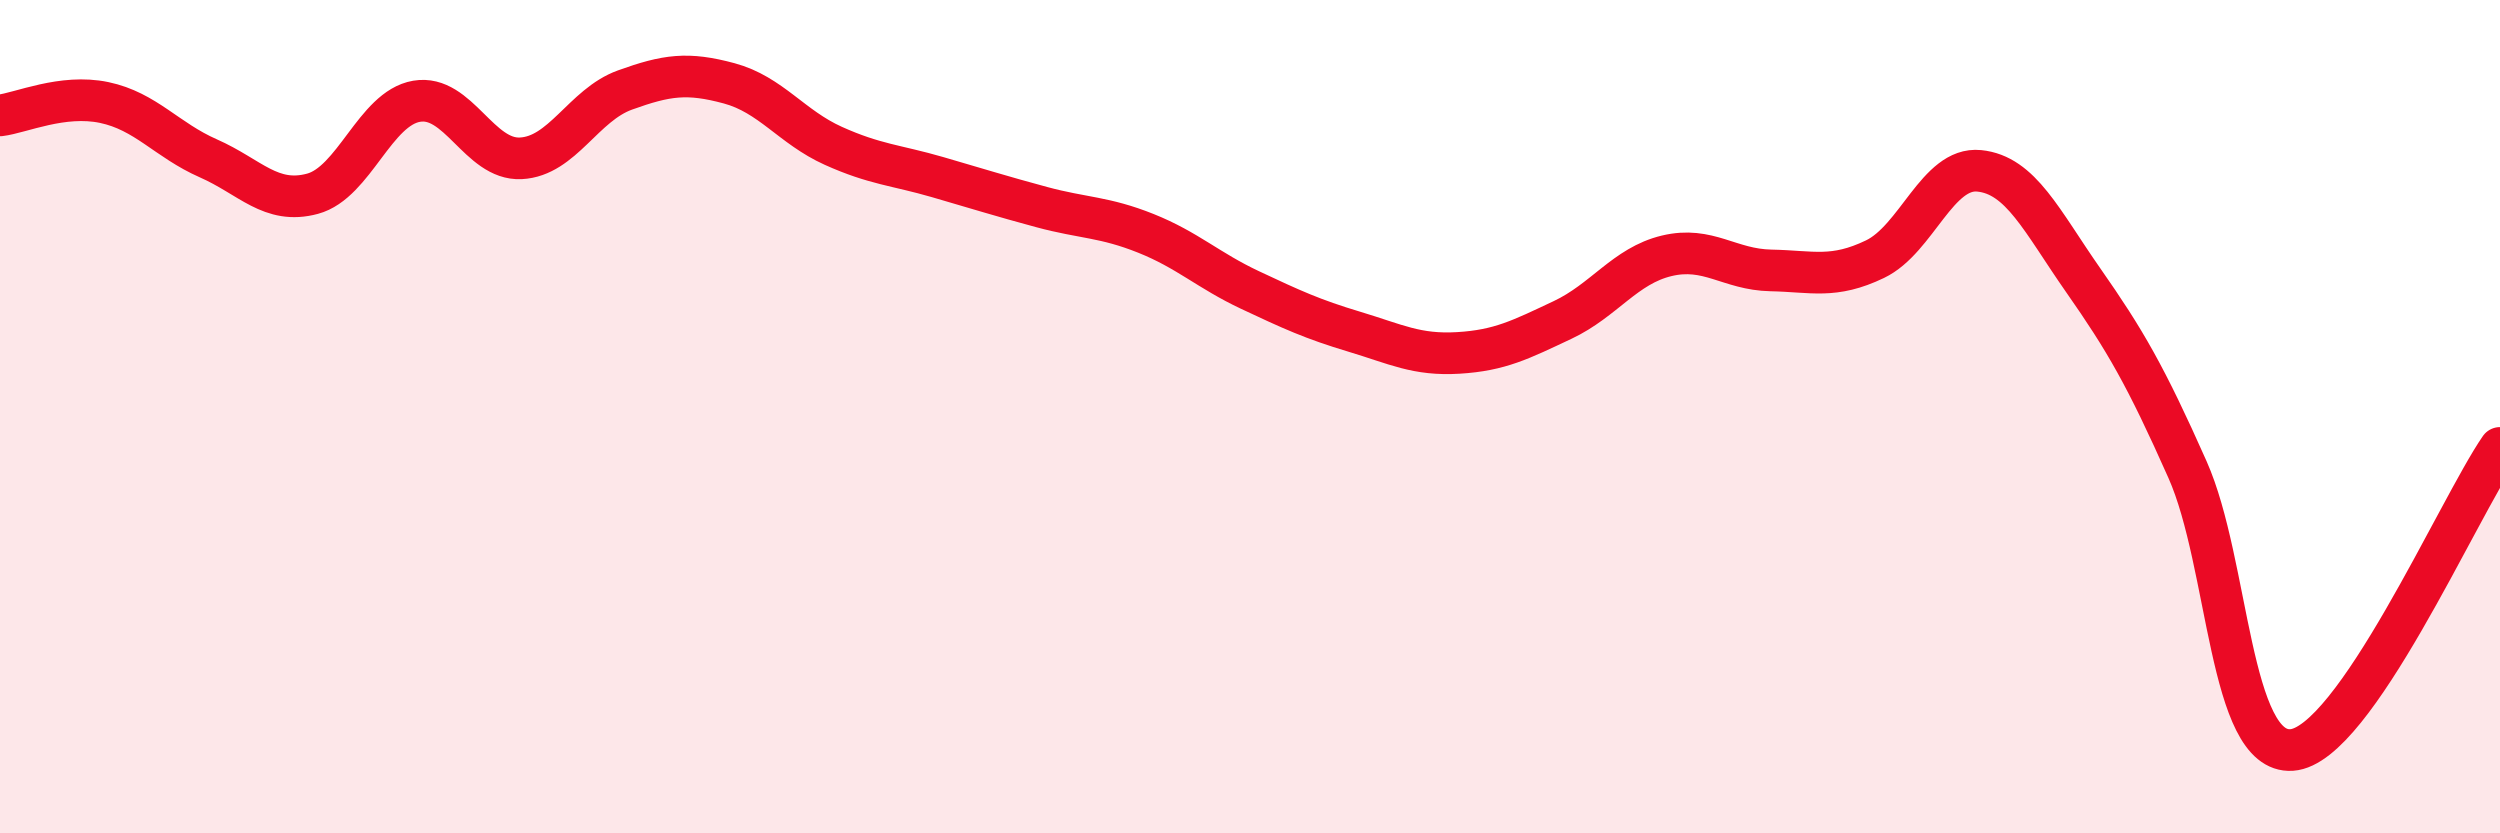
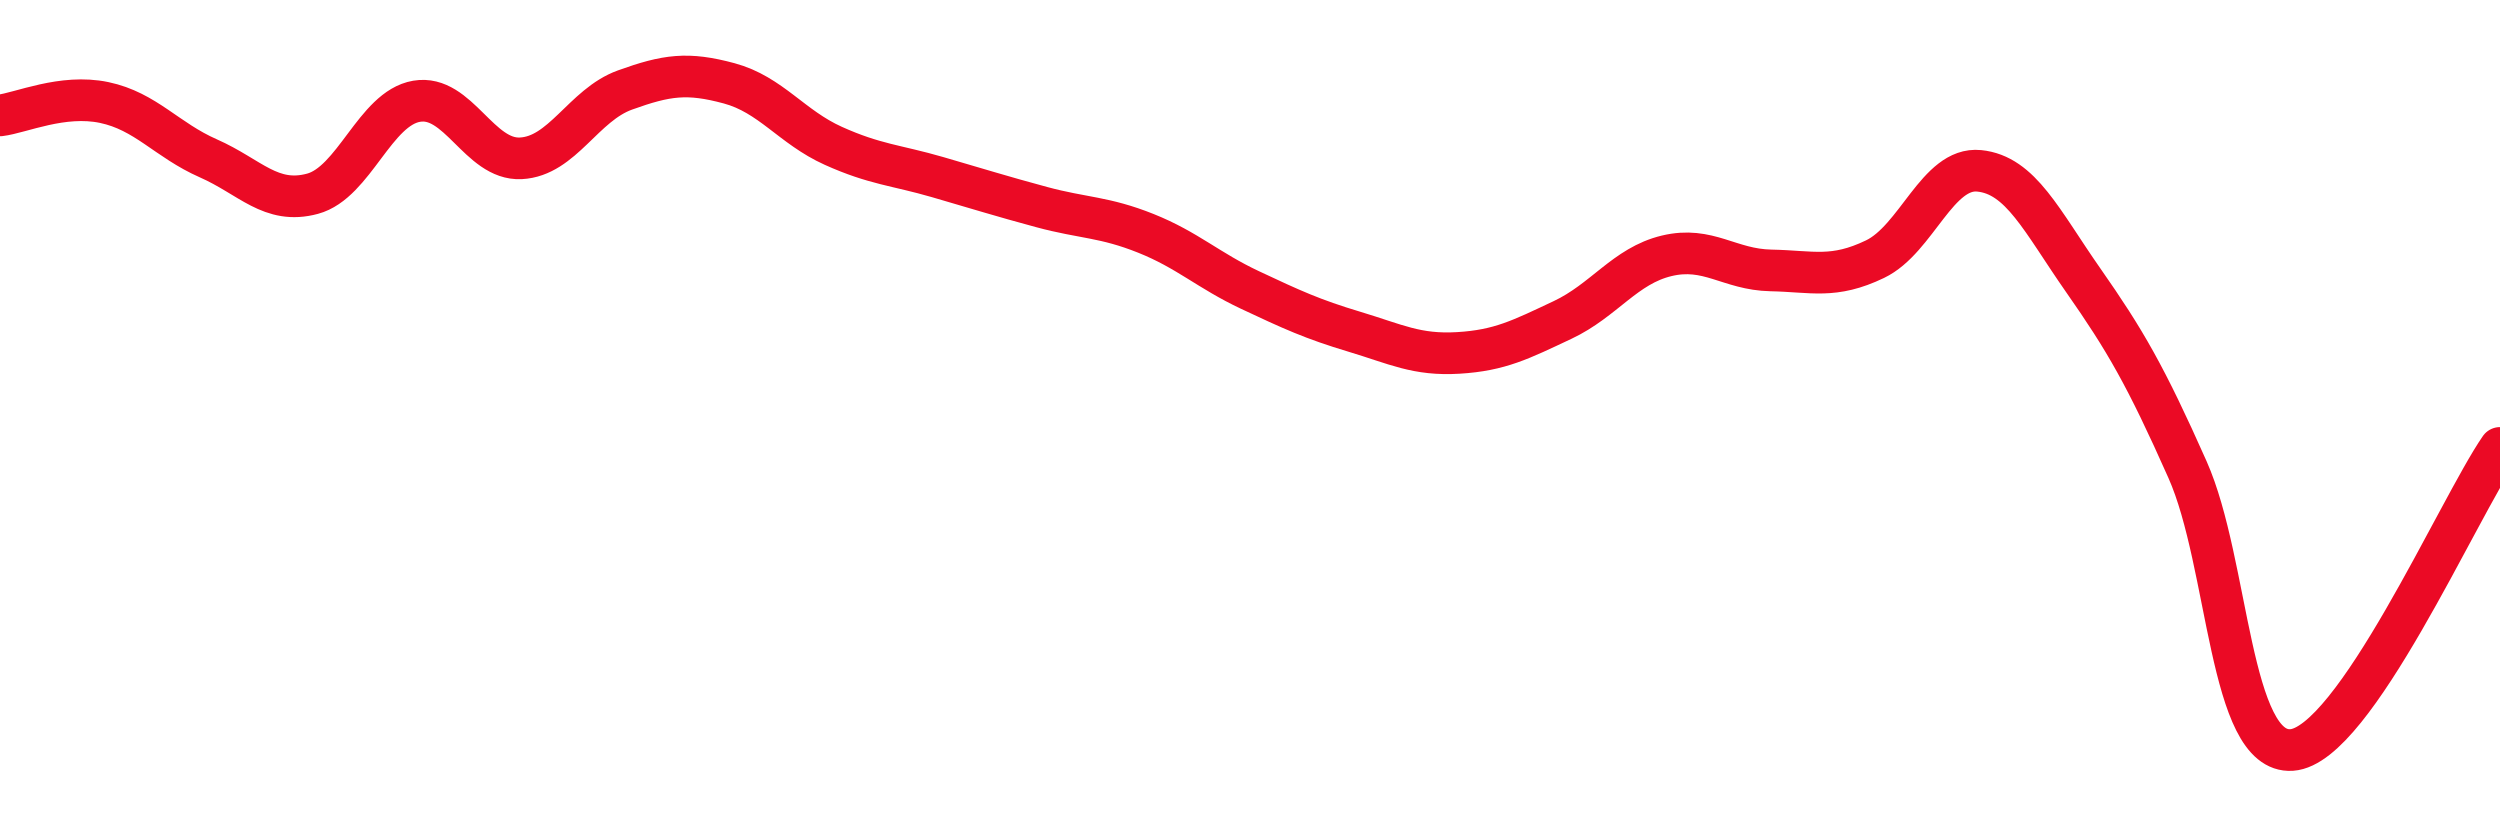
<svg xmlns="http://www.w3.org/2000/svg" width="60" height="20" viewBox="0 0 60 20">
-   <path d="M 0,2.77 C 0.5,2.71 1.5,2.25 2.5,2.46 C 3.5,2.67 4,3.36 5,3.8 C 6,4.24 6.5,4.92 7.5,4.65 C 8.5,4.38 9,2.6 10,2.43 C 11,2.26 11.5,3.85 12.5,3.8 C 13.5,3.75 14,2.52 15,2.16 C 16,1.8 16.5,1.73 17.5,2 C 18.5,2.27 19,3.05 20,3.5 C 21,3.95 21.5,3.96 22.5,4.25 C 23.5,4.54 24,4.7 25,4.97 C 26,5.24 26.5,5.2 27.5,5.6 C 28.5,6 29,6.49 30,6.96 C 31,7.43 31.5,7.66 32.5,7.96 C 33.5,8.26 34,8.53 35,8.47 C 36,8.41 36.5,8.15 37.5,7.68 C 38.5,7.21 39,6.38 40,6.14 C 41,5.9 41.5,6.47 42.5,6.49 C 43.5,6.51 44,6.7 45,6.22 C 46,5.74 46.5,4 47.5,4.1 C 48.5,4.2 49,5.3 50,6.73 C 51,8.16 51.5,9.02 52.5,11.27 C 53.5,13.52 53.5,18.1 55,18 C 56.5,17.9 59,12.2 60,10.75L60 20L0 20Z" fill="#EB0A25" opacity="0.1" stroke-linecap="round" stroke-linejoin="round" />
  <path d="M 0,2.77 C 0.5,2.71 1.5,2.25 2.5,2.46 C 3.5,2.67 4,3.36 5,3.8 C 6,4.24 6.5,4.92 7.5,4.65 C 8.5,4.38 9,2.6 10,2.43 C 11,2.26 11.5,3.85 12.5,3.8 C 13.5,3.75 14,2.52 15,2.16 C 16,1.8 16.5,1.73 17.5,2 C 18.5,2.27 19,3.05 20,3.5 C 21,3.95 21.5,3.96 22.5,4.25 C 23.5,4.54 24,4.7 25,4.97 C 26,5.24 26.5,5.2 27.5,5.6 C 28.5,6 29,6.49 30,6.96 C 31,7.43 31.5,7.66 32.5,7.96 C 33.5,8.26 34,8.53 35,8.47 C 36,8.41 36.5,8.15 37.5,7.68 C 38.5,7.21 39,6.38 40,6.14 C 41,5.9 41.5,6.47 42.5,6.49 C 43.5,6.51 44,6.7 45,6.22 C 46,5.74 46.5,4 47.5,4.1 C 48.5,4.2 49,5.3 50,6.73 C 51,8.16 51.5,9.02 52.5,11.27 C 53.5,13.52 53.5,18.1 55,18 C 56.5,17.9 59,12.2 60,10.75" stroke="#EB0A25" stroke-width="1" fill="none" stroke-linecap="round" stroke-linejoin="round" />
</svg>